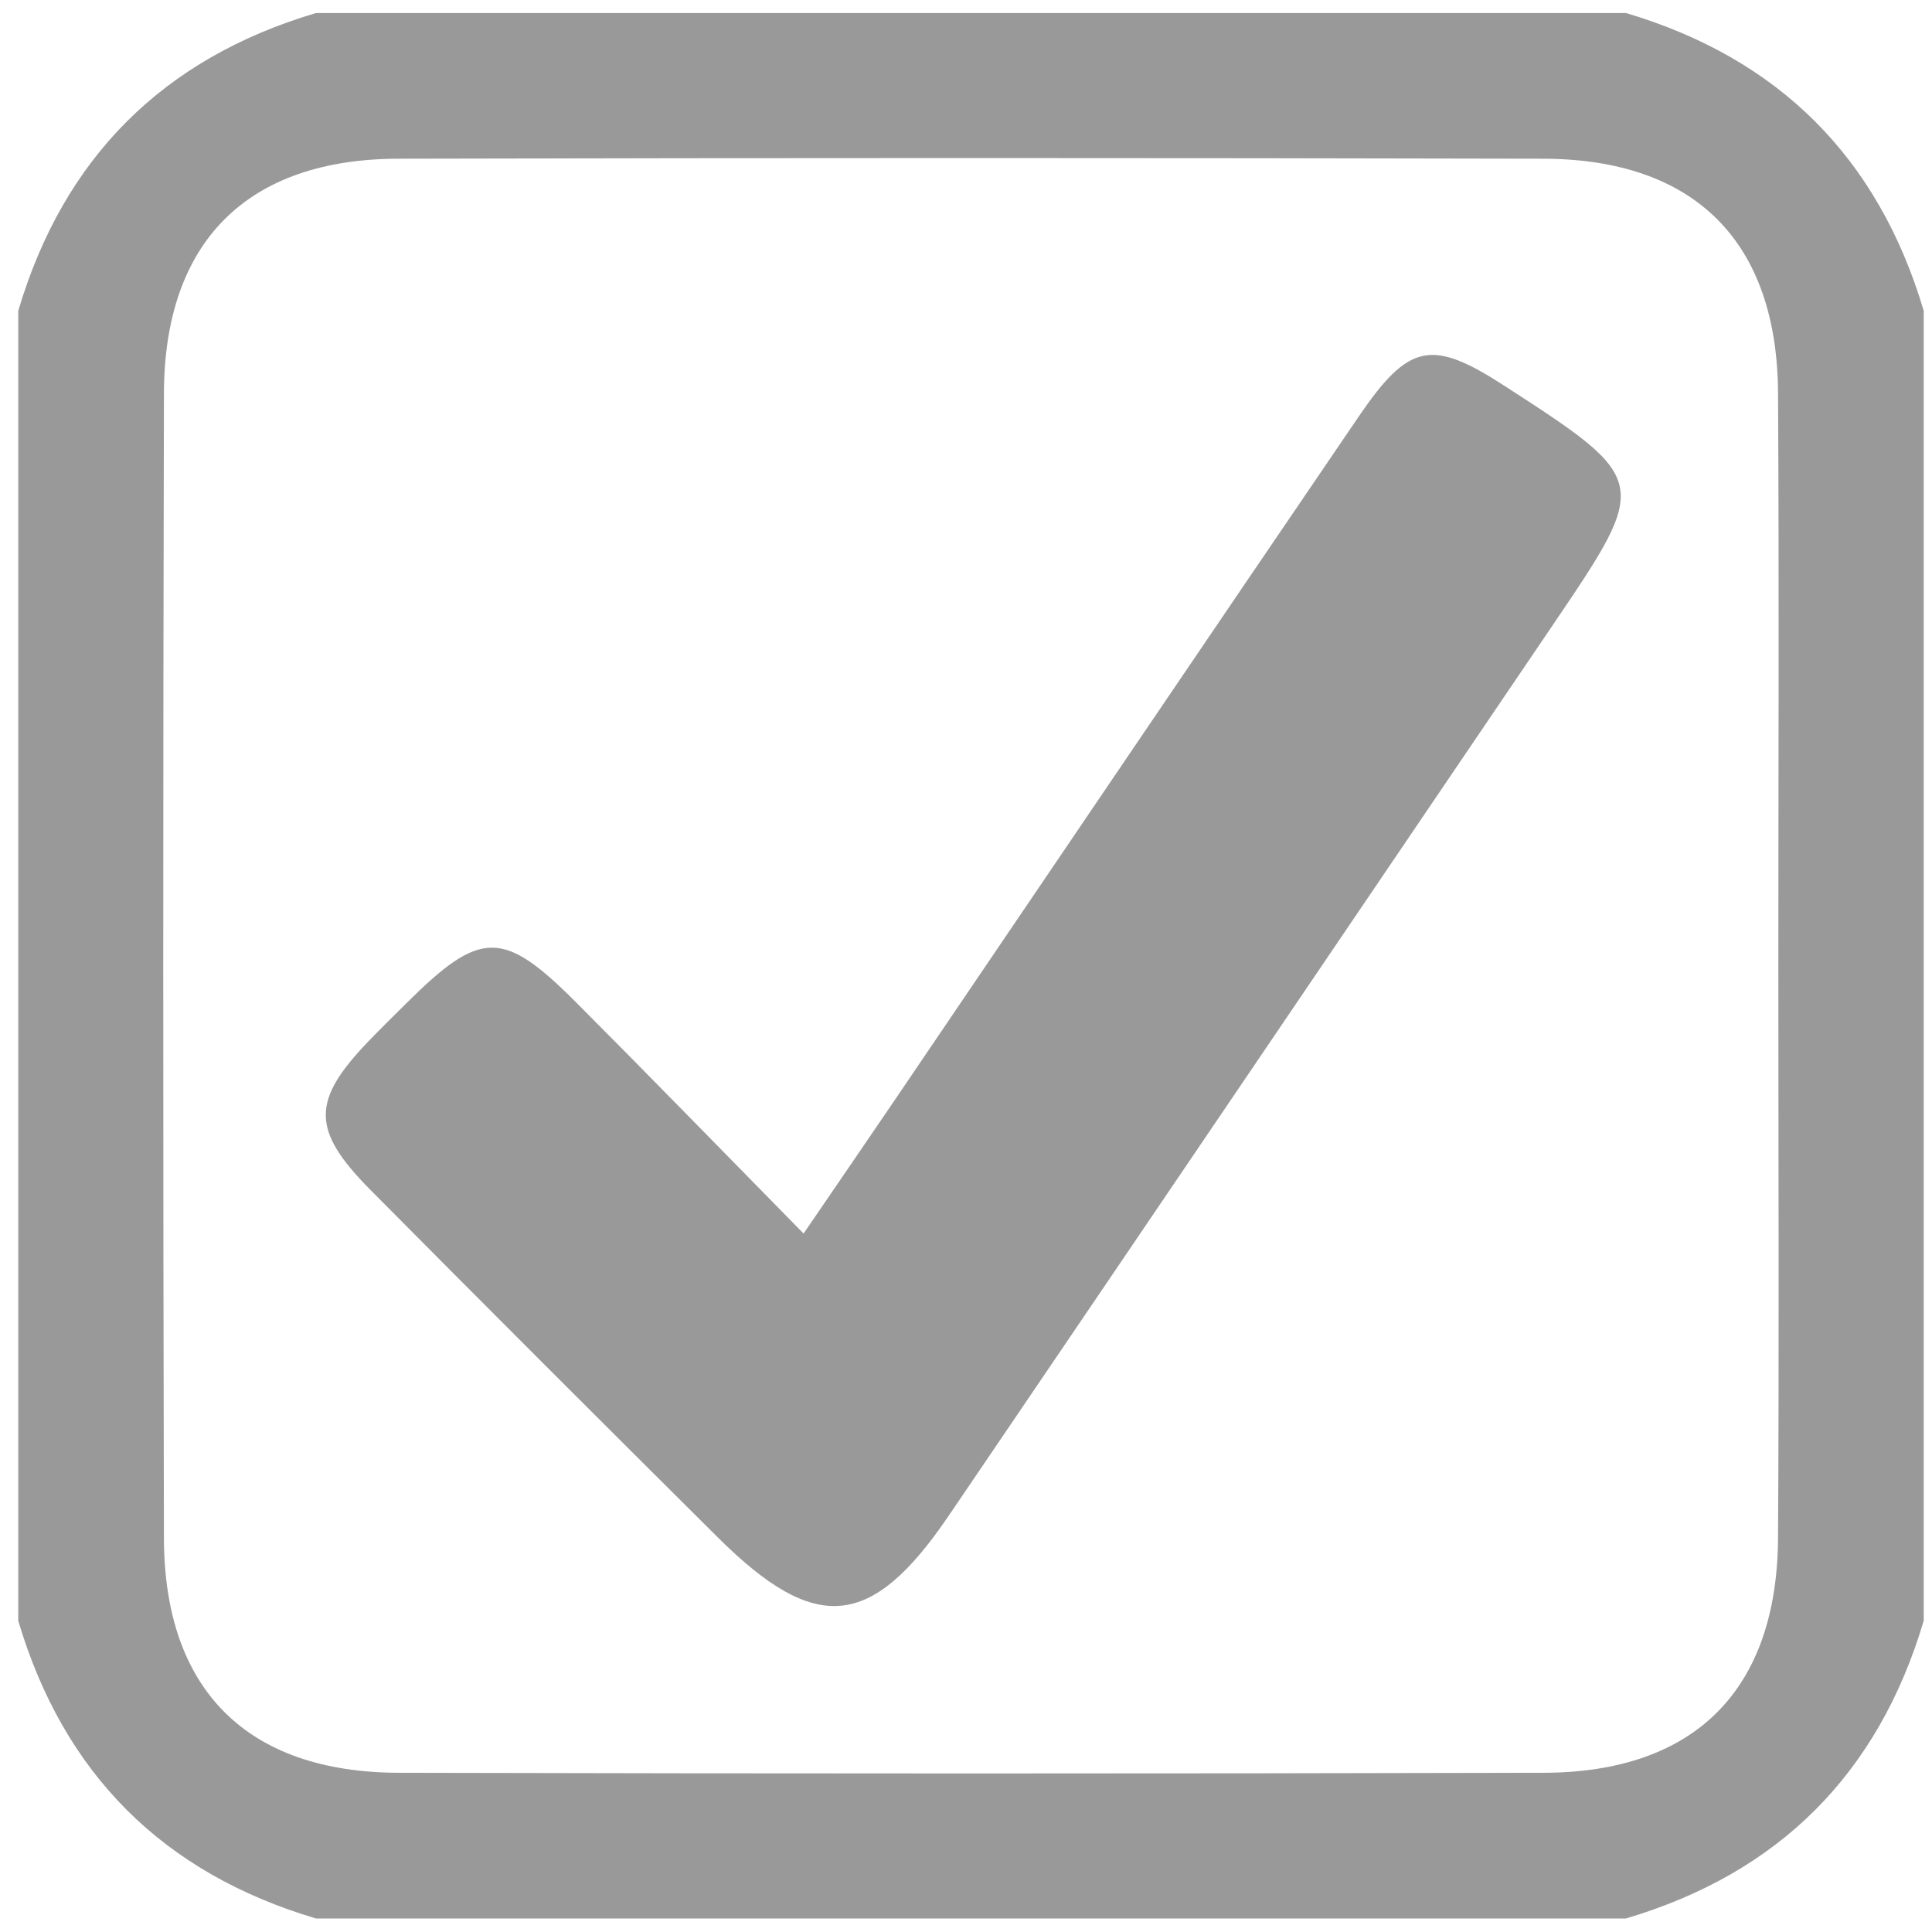
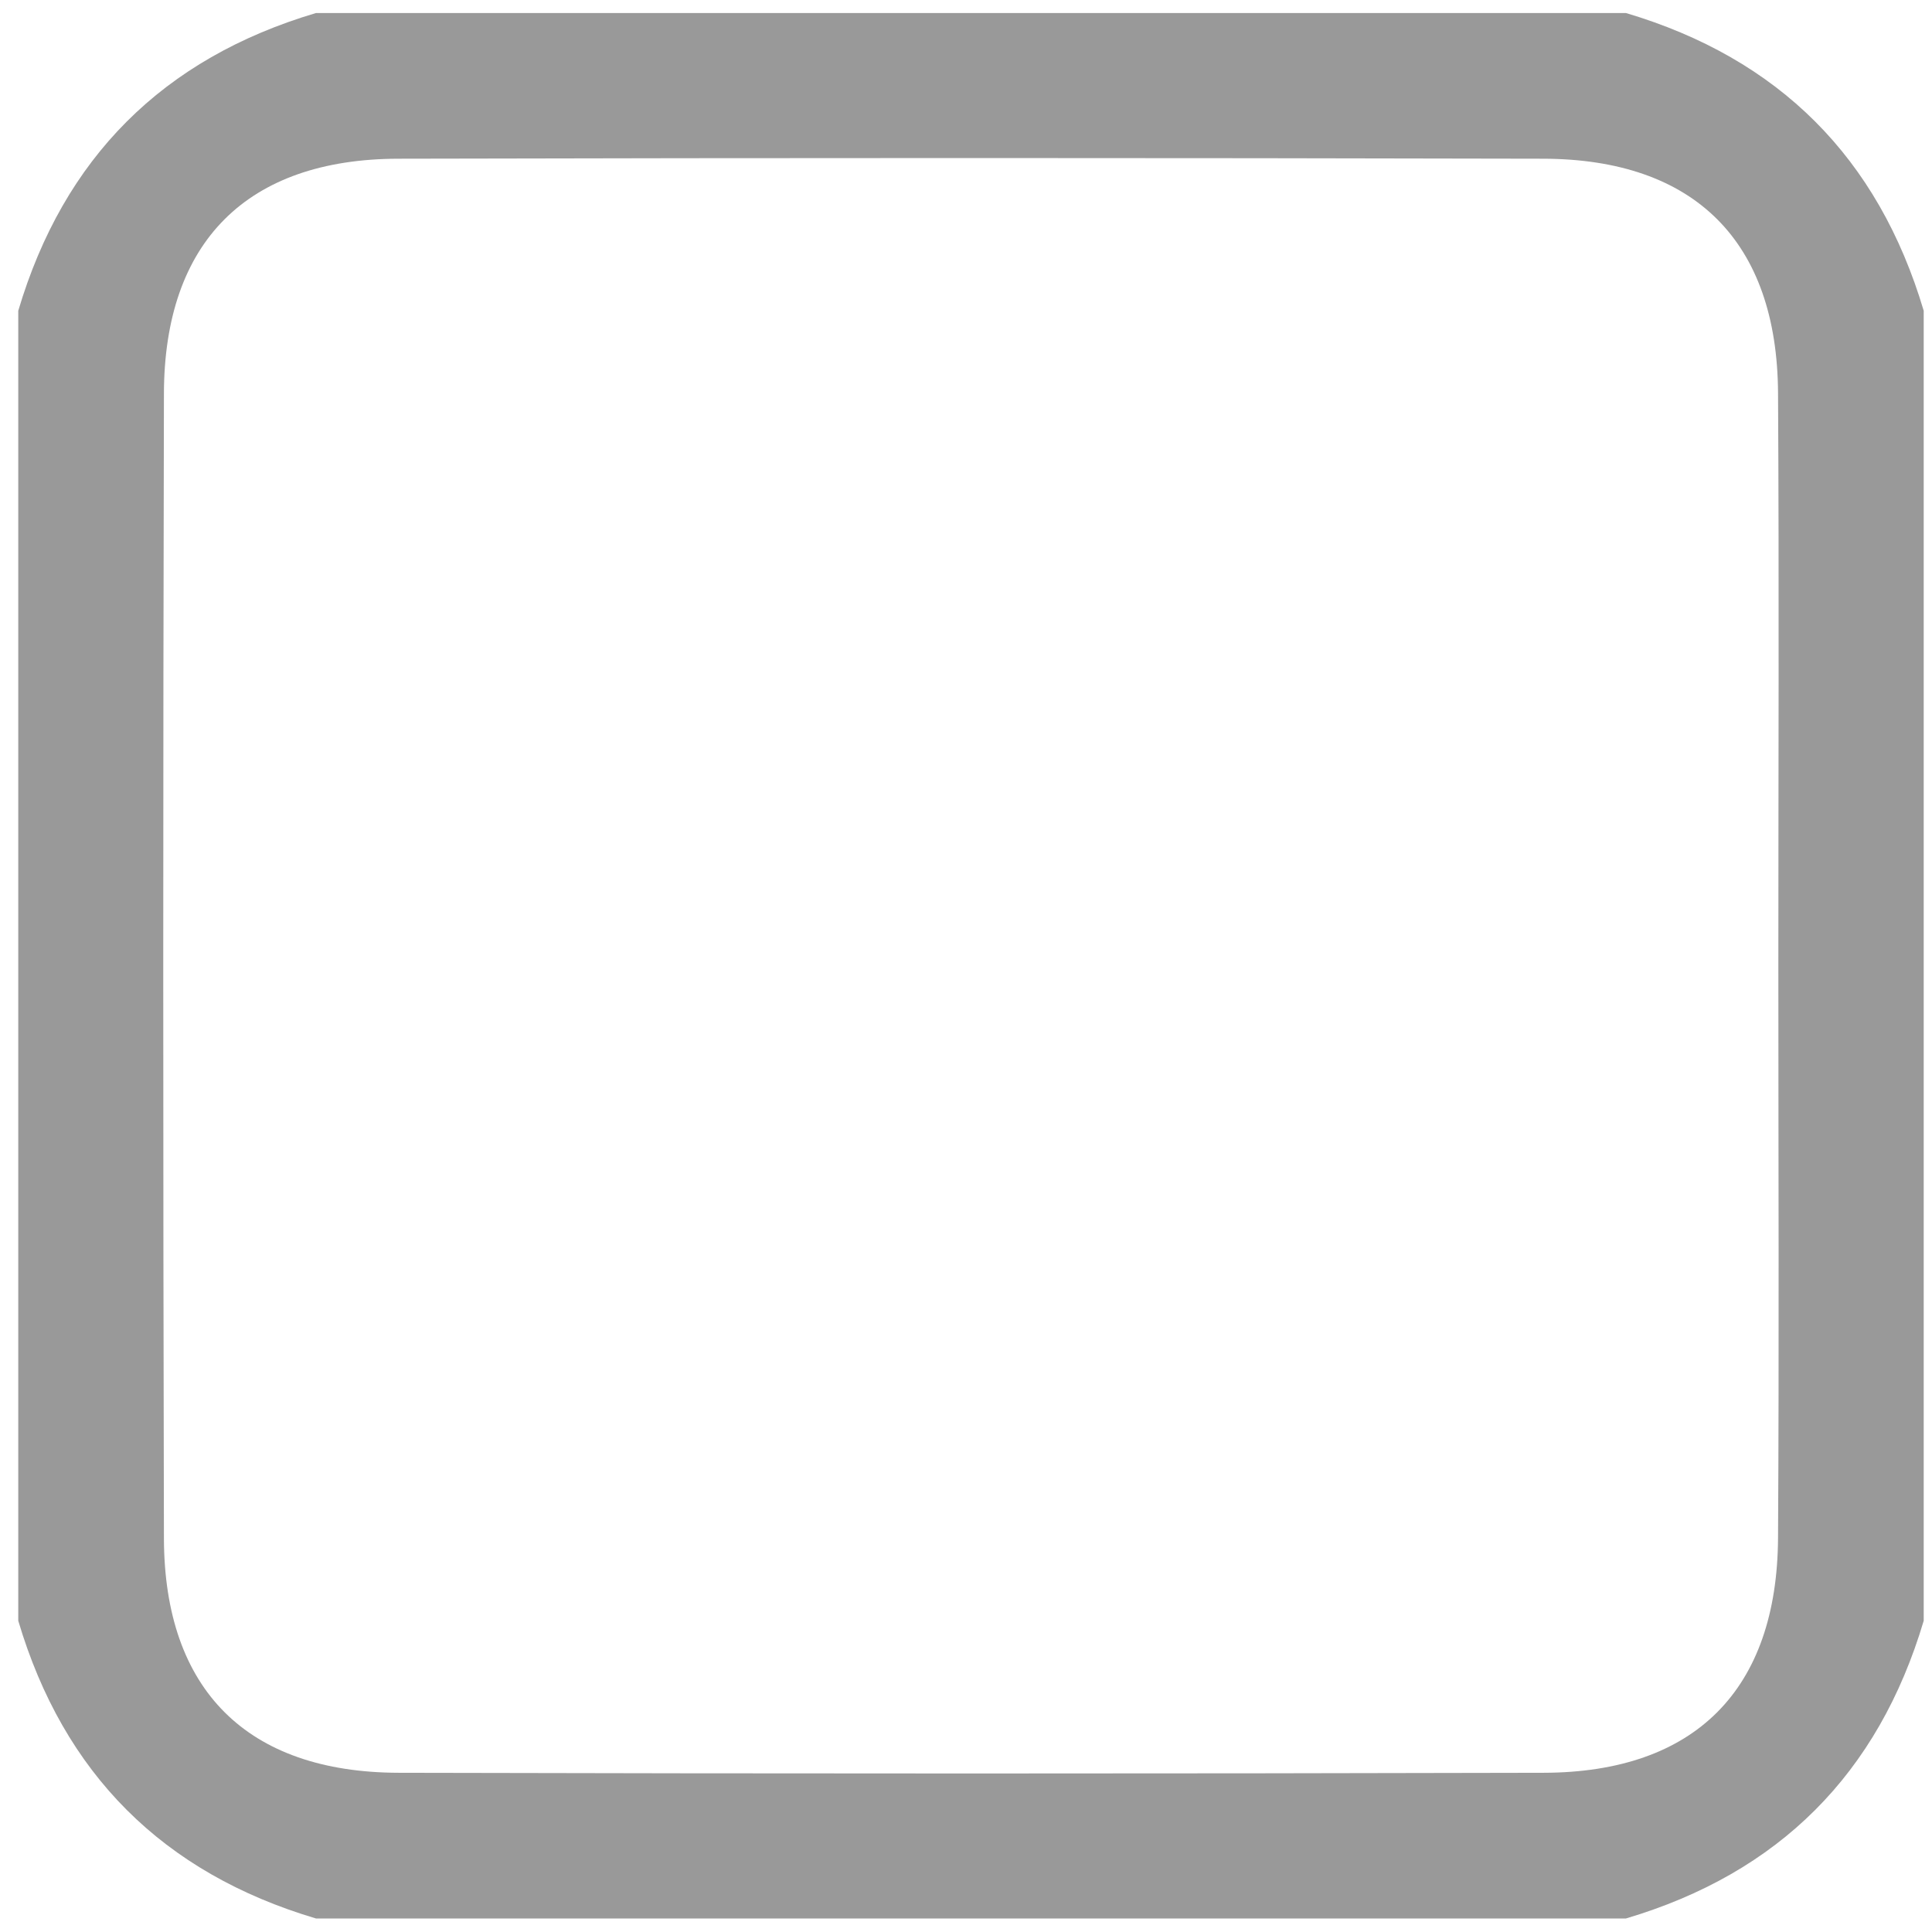
<svg xmlns="http://www.w3.org/2000/svg" version="1.1" id="圖層_1" x="0px" y="0px" width="100px" height="100px" viewBox="0 0 100 100" enable-background="new 0 0 100 100" xml:space="preserve">
  <g>
    <path fill-rule="evenodd" clip-rule="evenodd" fill="#999999" d="M0.945,83.89c0-22.603,0-45.204,0-67.805   C3.298,8.163,8.433,3.027,16.355,0.674c22.601,0,45.202,0,67.804,0c7.922,2.354,13.057,7.489,15.412,15.411   c0,22.602,0,45.203,0,67.805c-2.355,7.921-7.49,13.058-15.412,15.41c-22.602,0-45.203,0-67.804,0   C8.433,96.947,3.298,91.811,0.945,83.89z M92.047,49.974c0-9.876,0.042-19.753-0.016-29.629   c-0.043-7.836-4.307-12.113-12.157-12.13c-19.752-0.046-39.506-0.047-59.261,0C12.78,8.233,8.502,12.521,8.485,20.37   c-0.047,19.753-0.047,39.506,0,59.261c0.02,7.835,4.305,12.11,12.155,12.128c19.755,0.048,39.506,0.049,59.26,0   c7.837-0.019,12.088-4.305,12.131-12.155C92.089,69.728,92.047,59.851,92.047,49.974z" />
-     <path fill-rule="evenodd" clip-rule="evenodd" fill="#999999" d="M41.593,63.848c1.865-2.73,3.306-4.827,4.735-6.933   c7.996-11.785,15.976-23.58,23.995-35.35c2.6-3.816,3.78-4.029,7.521-1.612c7.555,4.884,7.569,4.965,2.587,12.313   c-10.442,15.396-20.874,30.8-31.326,46.188c-4.001,5.889-6.885,6.157-11.951,1.122c-6.01-5.973-12.002-11.96-17.97-17.975   c-3.091-3.117-3.074-4.629-0.077-7.741c0.623-0.646,1.266-1.275,1.903-1.908c3.862-3.845,5.017-3.874,8.829-0.049   C33.639,55.712,37.39,59.572,41.593,63.848z" />
  </g>
</svg>